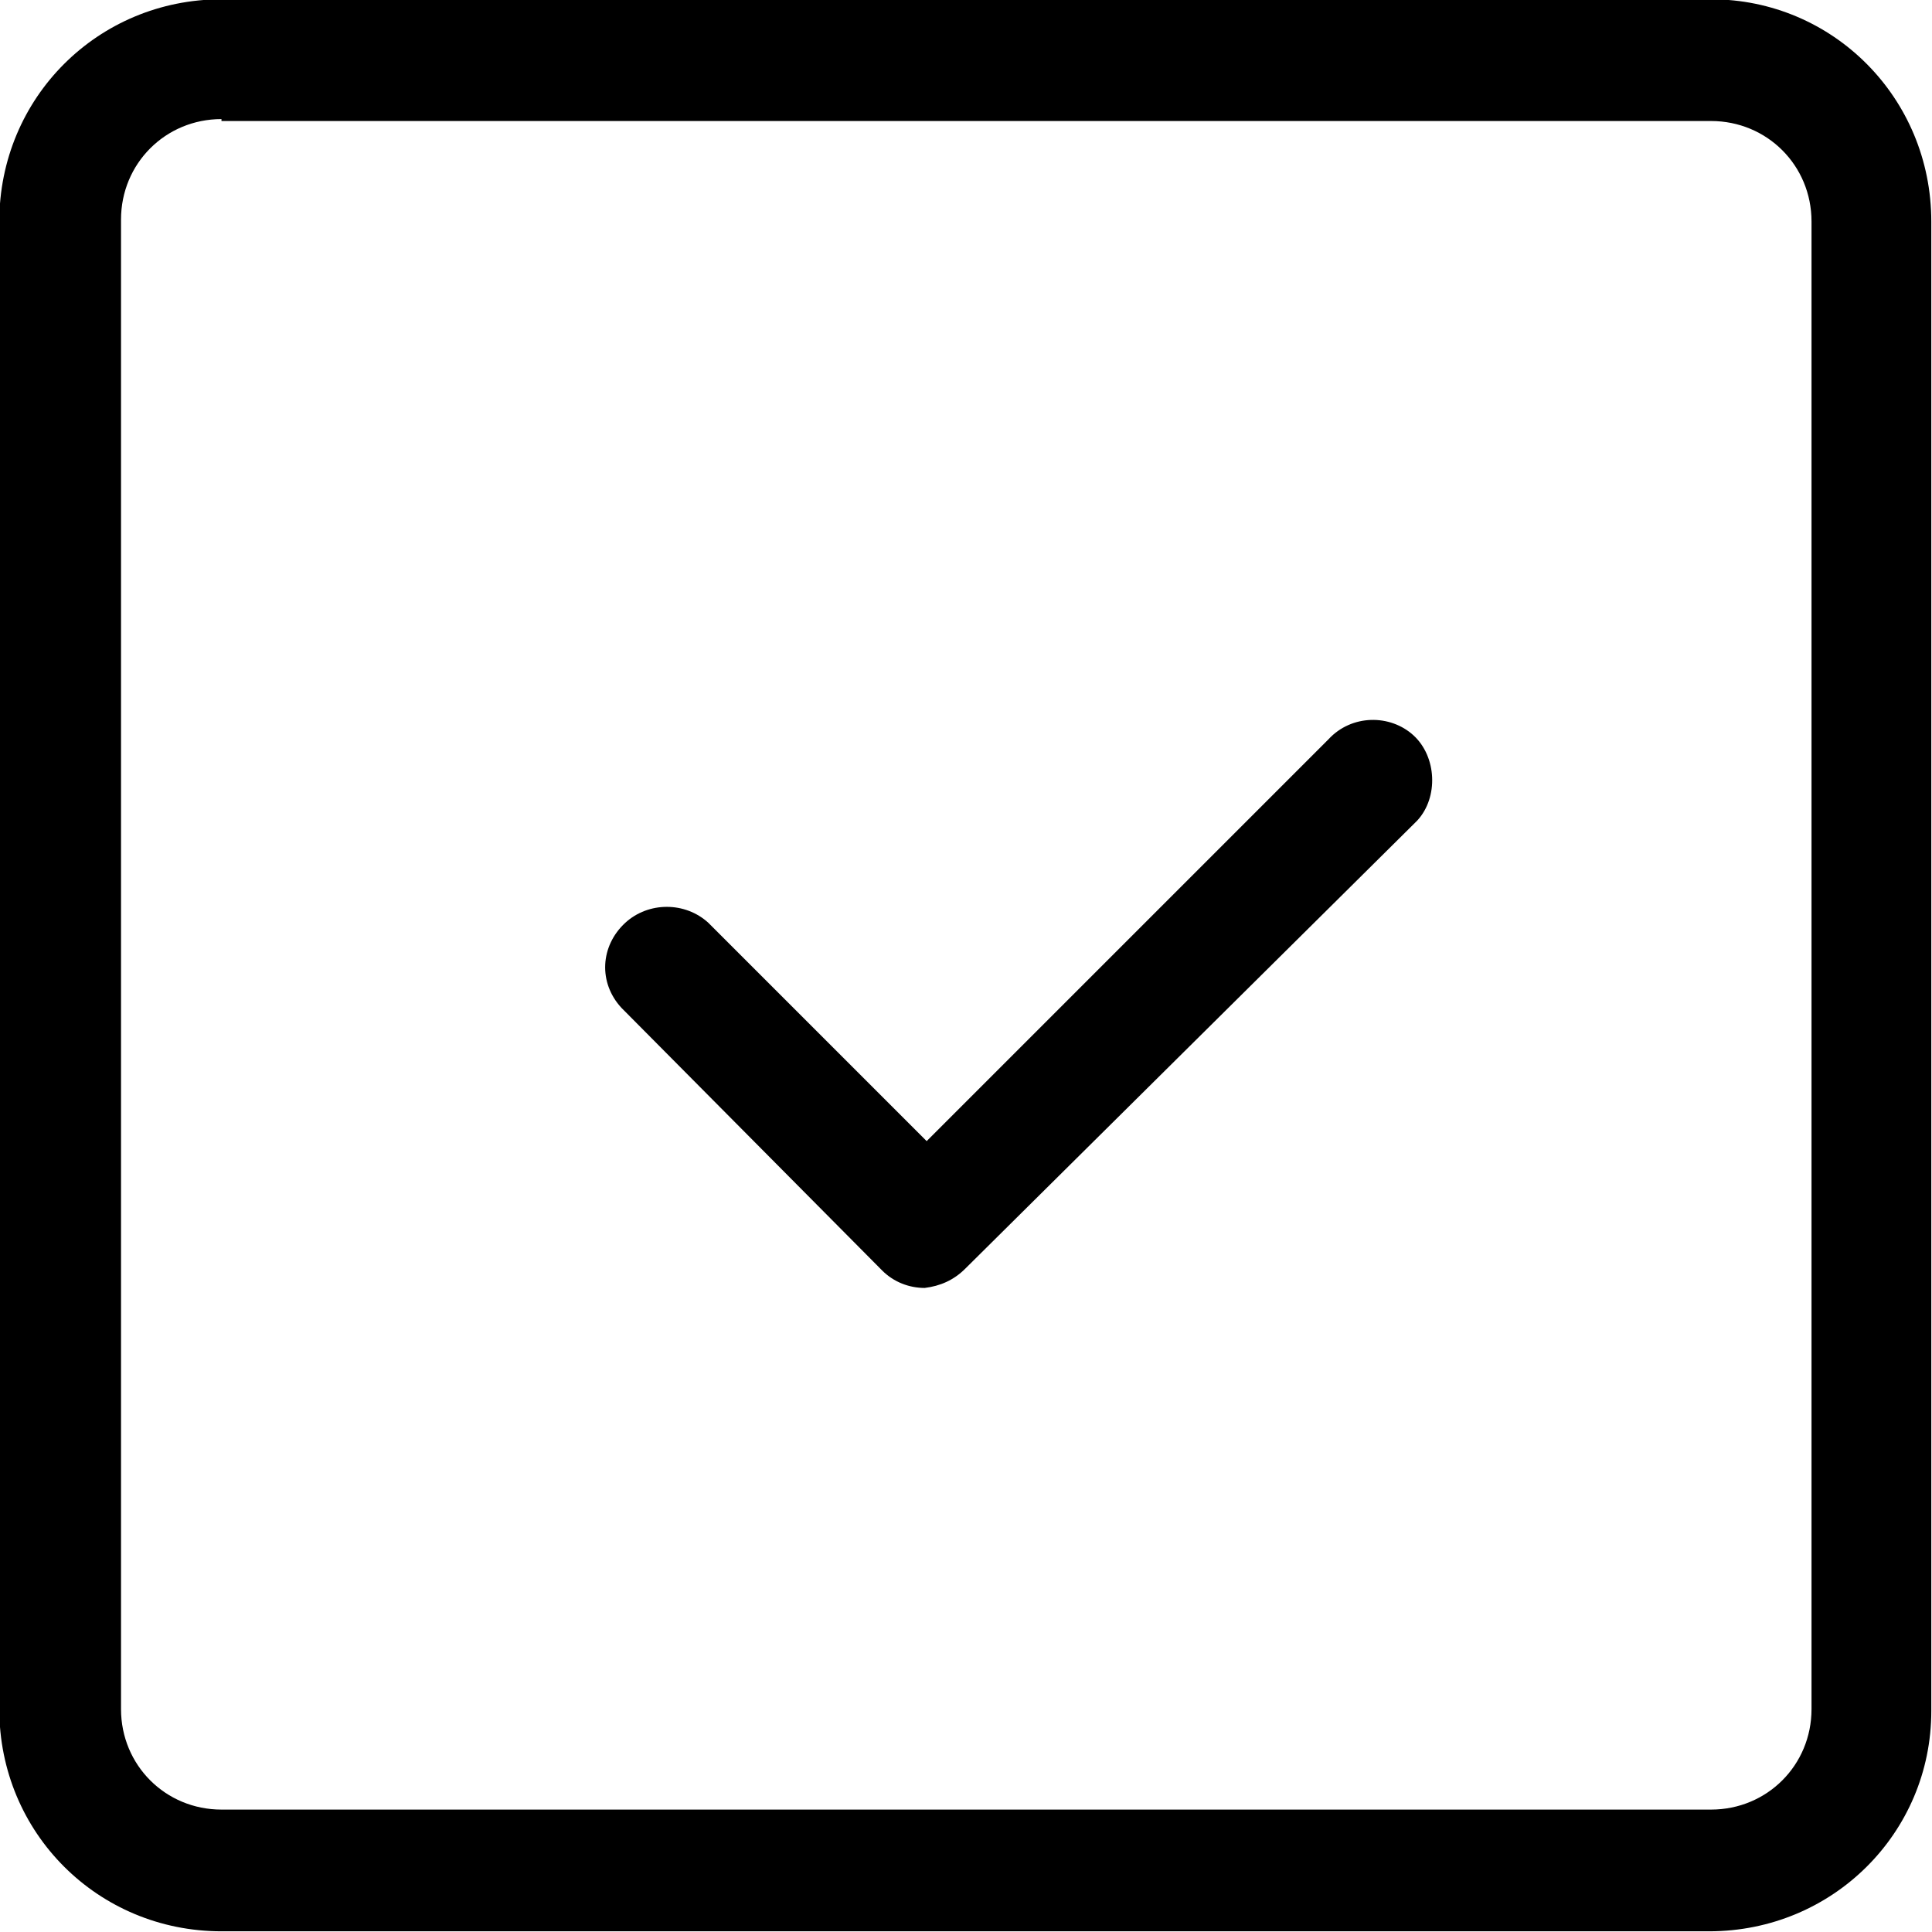
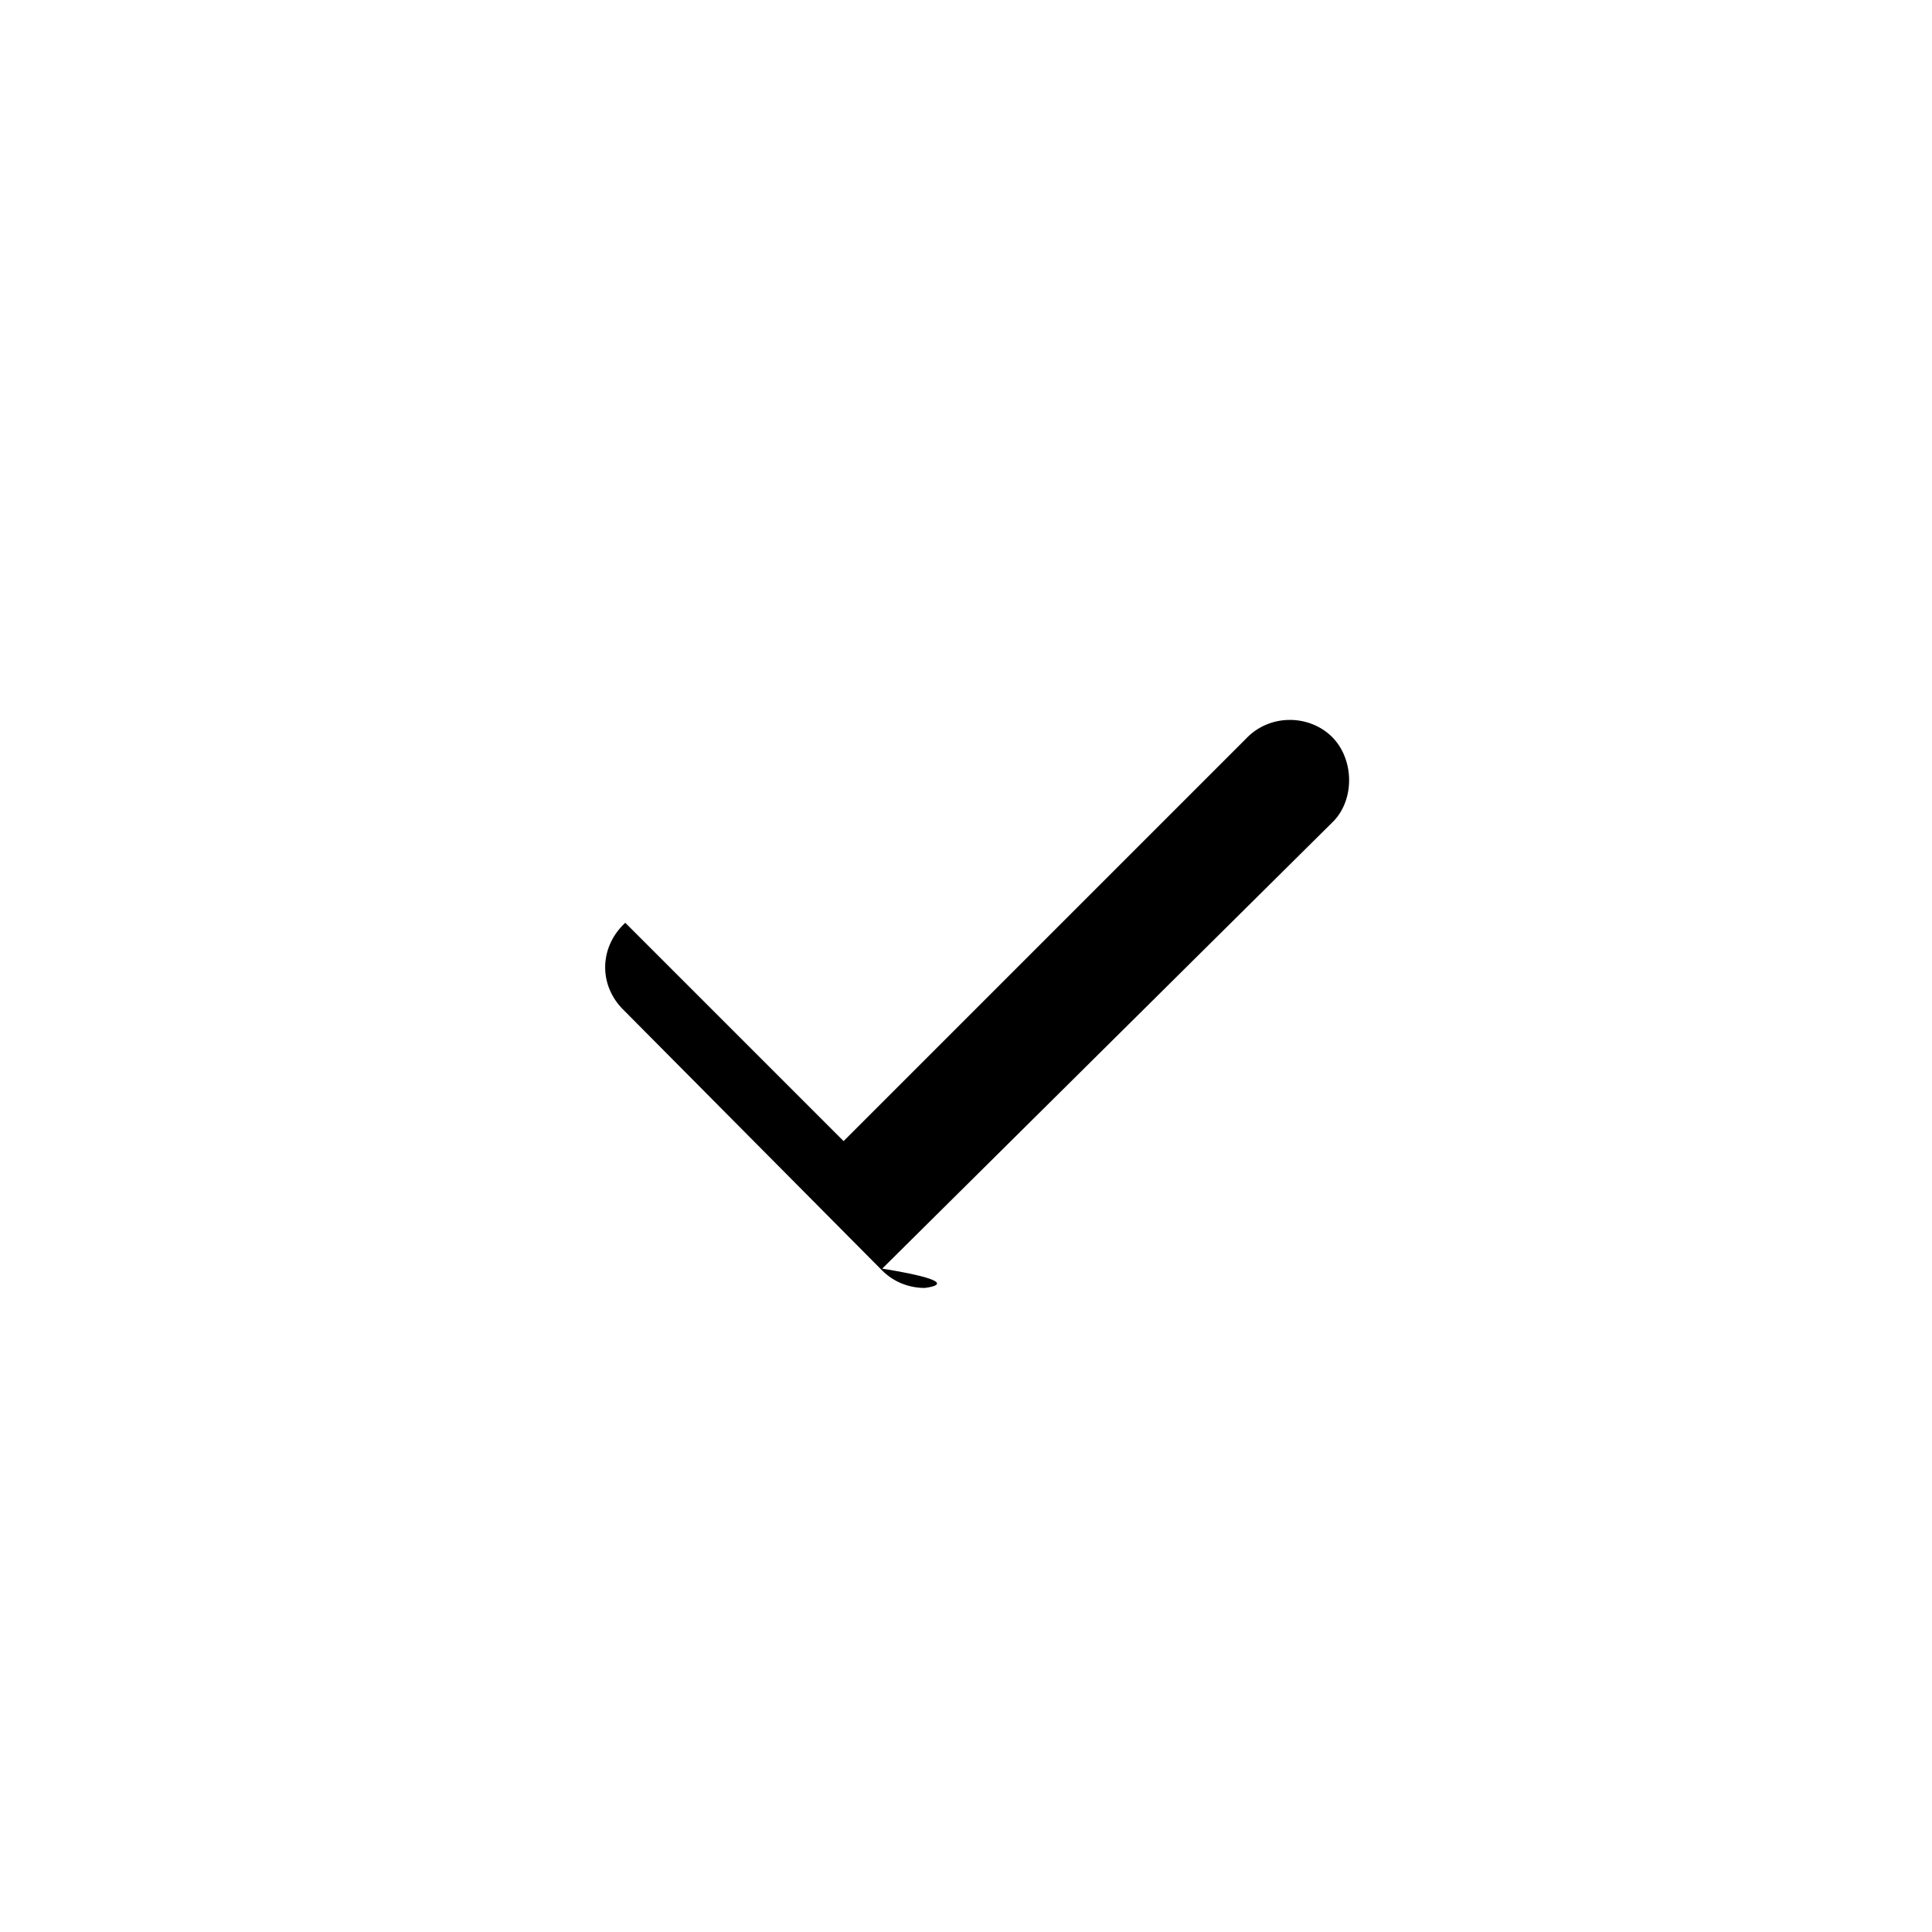
<svg xmlns="http://www.w3.org/2000/svg" version="1.1" id="Layer_1" x="0px" y="0px" viewBox="0 0 69 69" style="enable-background:new 0 0 69 69;" xml:space="preserve">
  <g transform="translate(50 50) scale(0.69 0.69) rotate(0) translate(-50 -50)">
-     <path d="M25.4,44.2c-0.8,0-1.6-0.3-2.2-0.9L9.7,29.7c-1.2-1.3-1.1-3.2,0.2-4.4c1.2-1.1,3.1-1.1,4.3,0l11.3,11.3l20.8-20.8   c1.2-1.3,3.2-1.3,4.4-0.2s1.3,3.2,0.2,4.4c-0.1,0.1-0.1,0.1-0.2,0.2l-23.2,23C26.9,43.8,26.2,44.1,25.4,44.2z" />
-     <path d="M66,77.5h-77c-6.4,0-11.5-5.1-11.5-11.5v-77c0-6.4,5.1-11.5,11.5-11.5h77.1c6.3,0,11.4,5.1,11.4,11.5v77.1   C77.5,72.4,72.4,77.5,66,77.5z M-11-16.3c-2.9,0-5.2,2.3-5.2,5.2V66c0,2.9,2.3,5.2,5.2,5.2h77.1c2.9,0,5.2-2.3,5.2-5.2v-77   c0-2.9-2.3-5.2-5.2-5.2H-11V-16.3z" />
+     <path d="M25.4,44.2c-0.8,0-1.6-0.3-2.2-0.9L9.7,29.7c-1.2-1.3-1.1-3.2,0.2-4.4l11.3,11.3l20.8-20.8   c1.2-1.3,3.2-1.3,4.4-0.2s1.3,3.2,0.2,4.4c-0.1,0.1-0.1,0.1-0.2,0.2l-23.2,23C26.9,43.8,26.2,44.1,25.4,44.2z" />
  </g>
</svg>